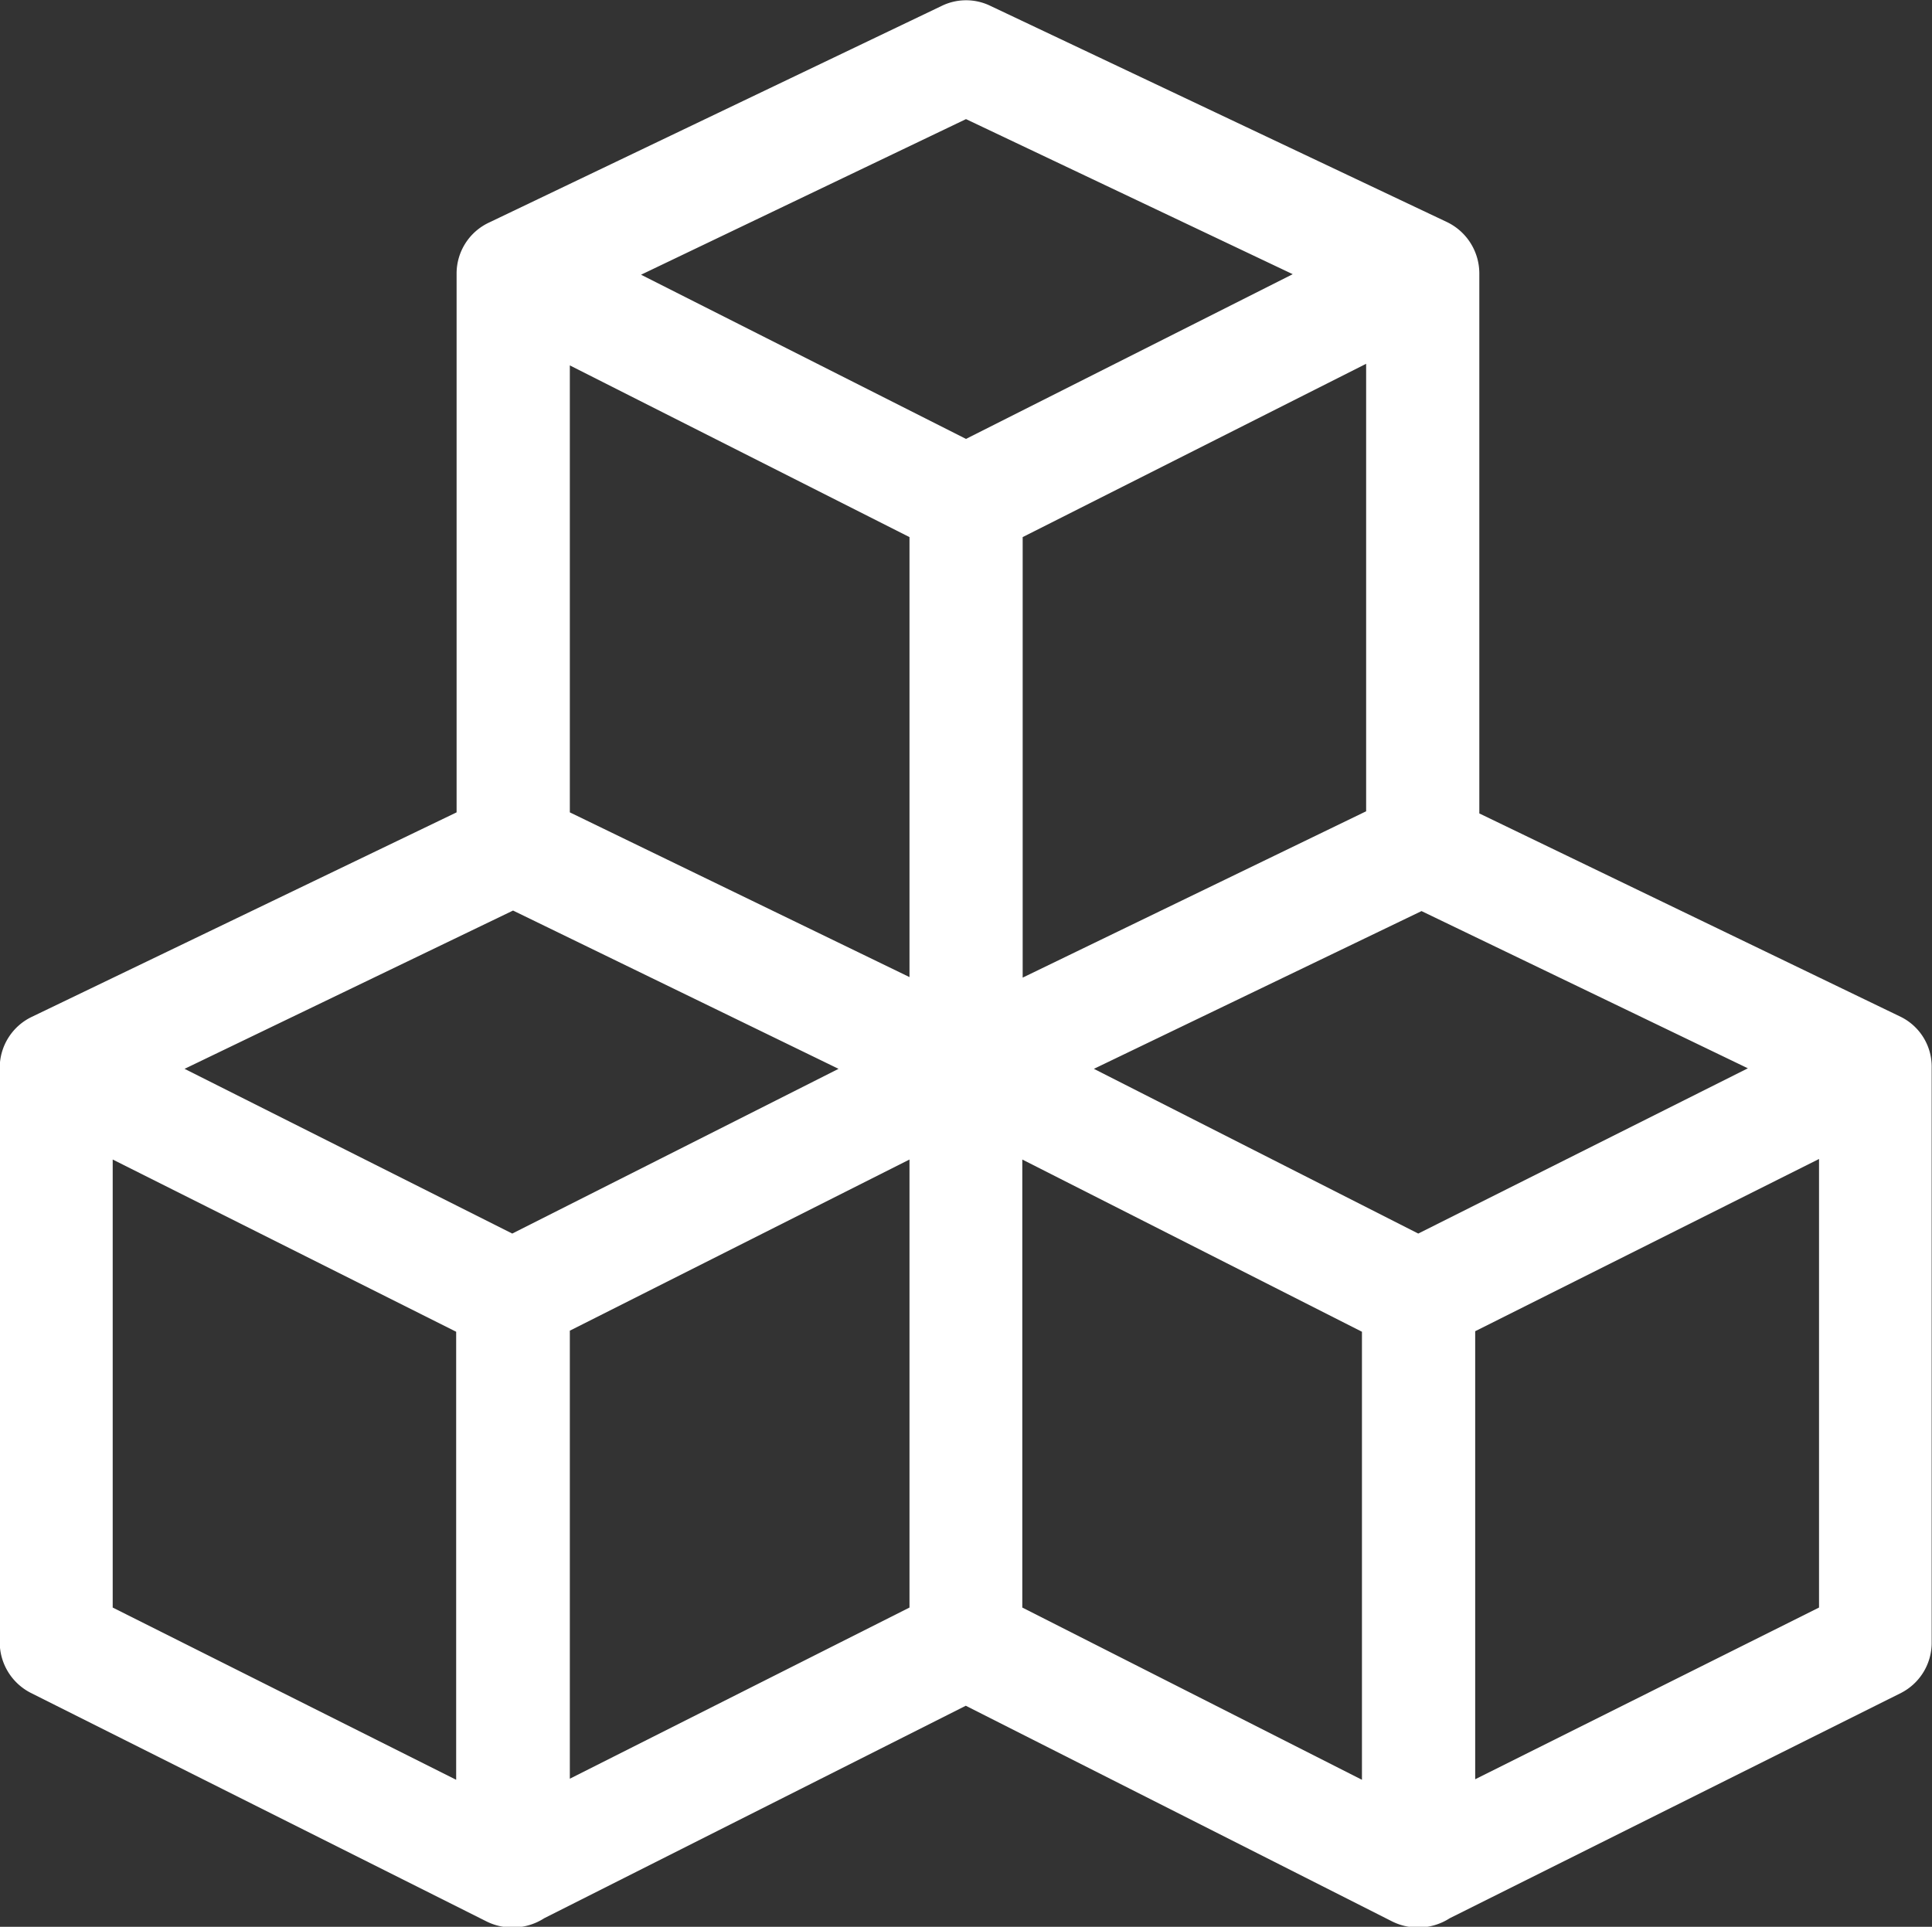
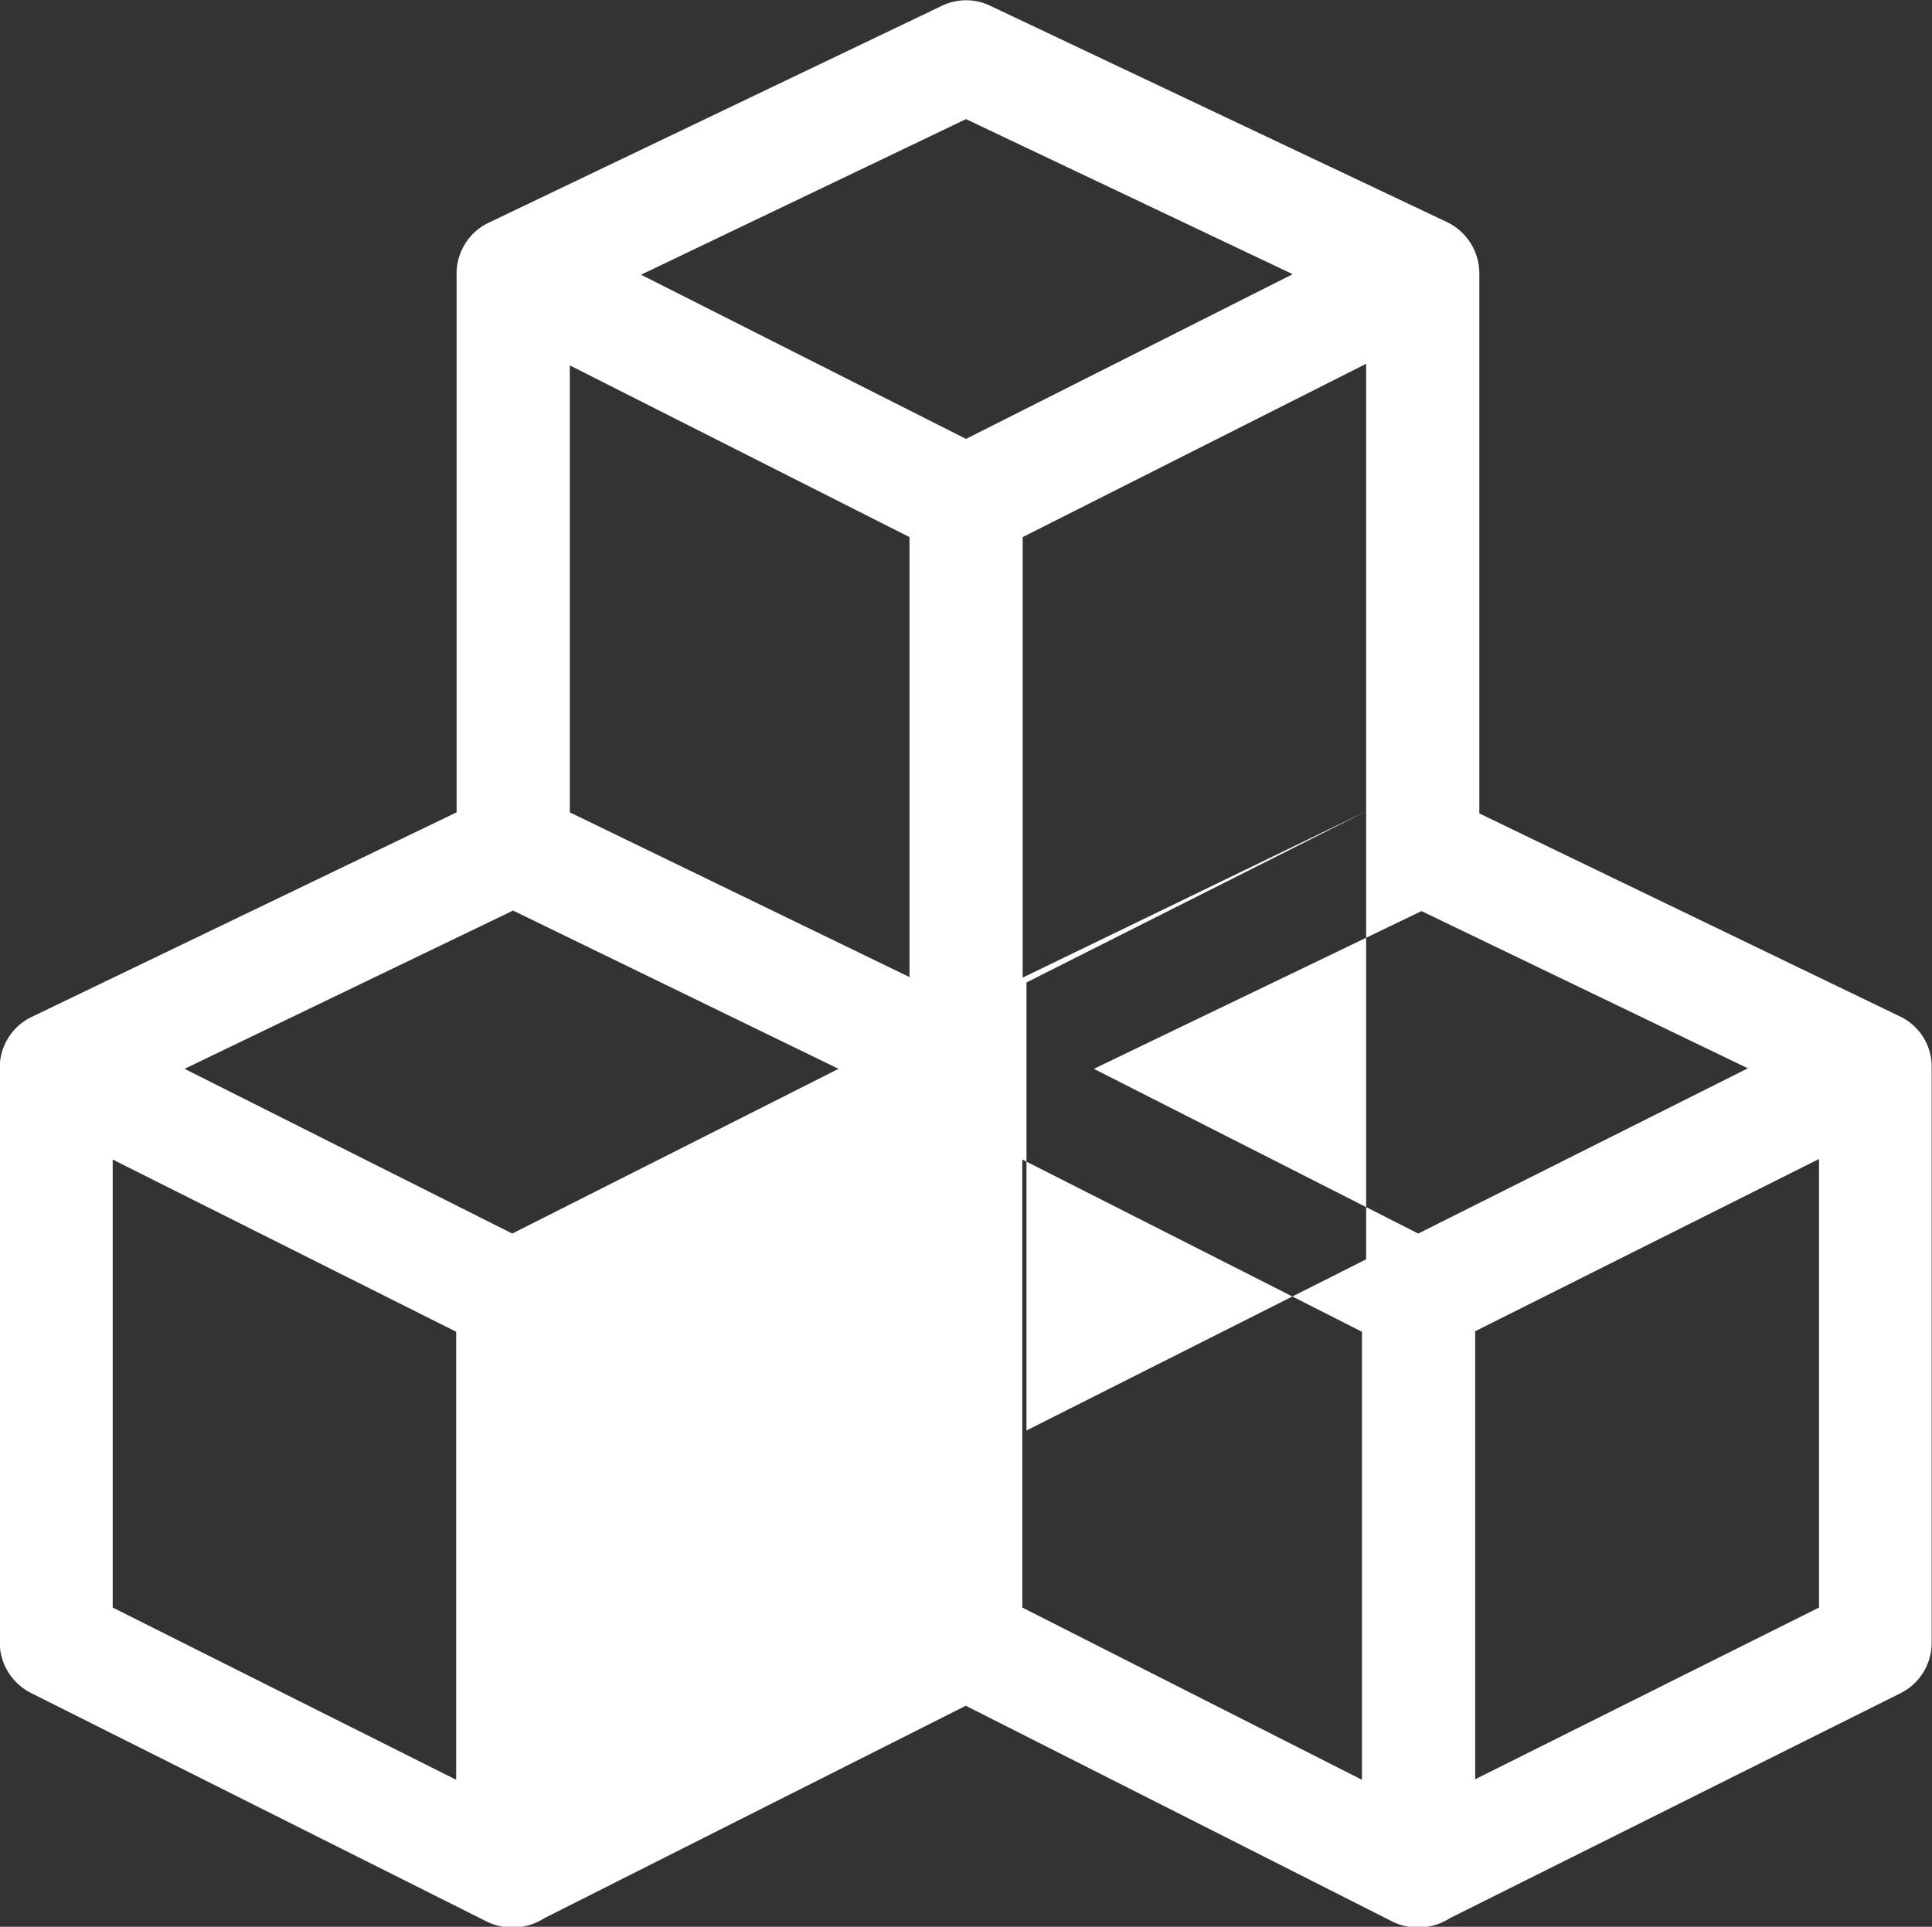
<svg xmlns="http://www.w3.org/2000/svg" width="36" height="35.91" viewBox="0 0 36 35.91">
  <rect x="0" y="0" width="36" height="35.91" fill="#333333" stroke="none" />
  <defs>
    <style>
      .cls-1 {
        fill: #fff;
        fill-rule: evenodd;
      }
    </style>
  </defs>
-   <path id="Фигура_1306" data-name="Фигура 1306" class="cls-1" d="M828.416,1662.95l-7.851-3.79v-10.07a1.063,1.063,0,0,0-.6-0.95l-8.509-4.03a1.036,1.036,0,0,0-.909,0l-8.439,4.04a1.048,1.048,0,0,0-.6.94h0v10.05l-7.913,3.81a1.051,1.051,0,0,0-.6.95v10.71a1.06,1.06,0,0,0,.578.94l8.493,4.26a1.09,1.09,0,0,0,1.075-.06l7.855-3.96,7.945,4.02a1.087,1.087,0,0,0,1.073-.06l8.412-4.2a1.05,1.05,0,0,0,.568-0.94V1663.9A1.035,1.035,0,0,0,828.416,1662.95Zm-8.989,4.04-6.044-3.07,6.105-2.94,6.081,2.93Zm-16.867-6.02,6.065,2.95-6.08,3.07-6.106-3.07Zm7.387-6.96v8.2l-6.329-3.07v-8.33Zm8.509,5.11-6.4,3.1v-8.21l6.4-3.23v8.34Zm-14.838,9.68,6.329-3.19v8.35l-6.329,3.19v-8.35ZM811,1646.22l6.088,2.89L811,1652.18l-6.055-3.06Zm-15.9,19.39,6.4,3.21v8.35l-6.4-3.21v-8.35Zm16.949,0,6.329,3.21v8.35l-6.329-3.21v-8.35Zm8.439,11.55v-8.35l6.407-3.21v8.36Z" transform="translate(-793 -1644)" />
+   <path id="Фигура_1306" data-name="Фигура 1306" class="cls-1" d="M828.416,1662.95l-7.851-3.79v-10.07a1.063,1.063,0,0,0-.6-0.95l-8.509-4.03a1.036,1.036,0,0,0-.909,0l-8.439,4.04a1.048,1.048,0,0,0-.6.94h0v10.05l-7.913,3.81a1.051,1.051,0,0,0-.6.95v10.71a1.06,1.06,0,0,0,.578.94l8.493,4.26a1.09,1.09,0,0,0,1.075-.06l7.855-3.96,7.945,4.02a1.087,1.087,0,0,0,1.073-.06l8.412-4.2a1.05,1.05,0,0,0,.568-0.94V1663.9A1.035,1.035,0,0,0,828.416,1662.95Zm-8.989,4.04-6.044-3.07,6.105-2.94,6.081,2.93Zm-16.867-6.02,6.065,2.95-6.08,3.07-6.106-3.07Zm7.387-6.96v8.2l-6.329-3.07v-8.33Zm8.509,5.11-6.4,3.1v-8.21l6.4-3.23v8.34Zv8.35l-6.329,3.19v-8.35ZM811,1646.22l6.088,2.89L811,1652.18l-6.055-3.06Zm-15.9,19.39,6.4,3.21v8.35l-6.4-3.21v-8.35Zm16.949,0,6.329,3.21v8.35l-6.329-3.21v-8.35Zm8.439,11.55v-8.35l6.407-3.21v8.36Z" transform="translate(-793 -1644)" />
</svg>